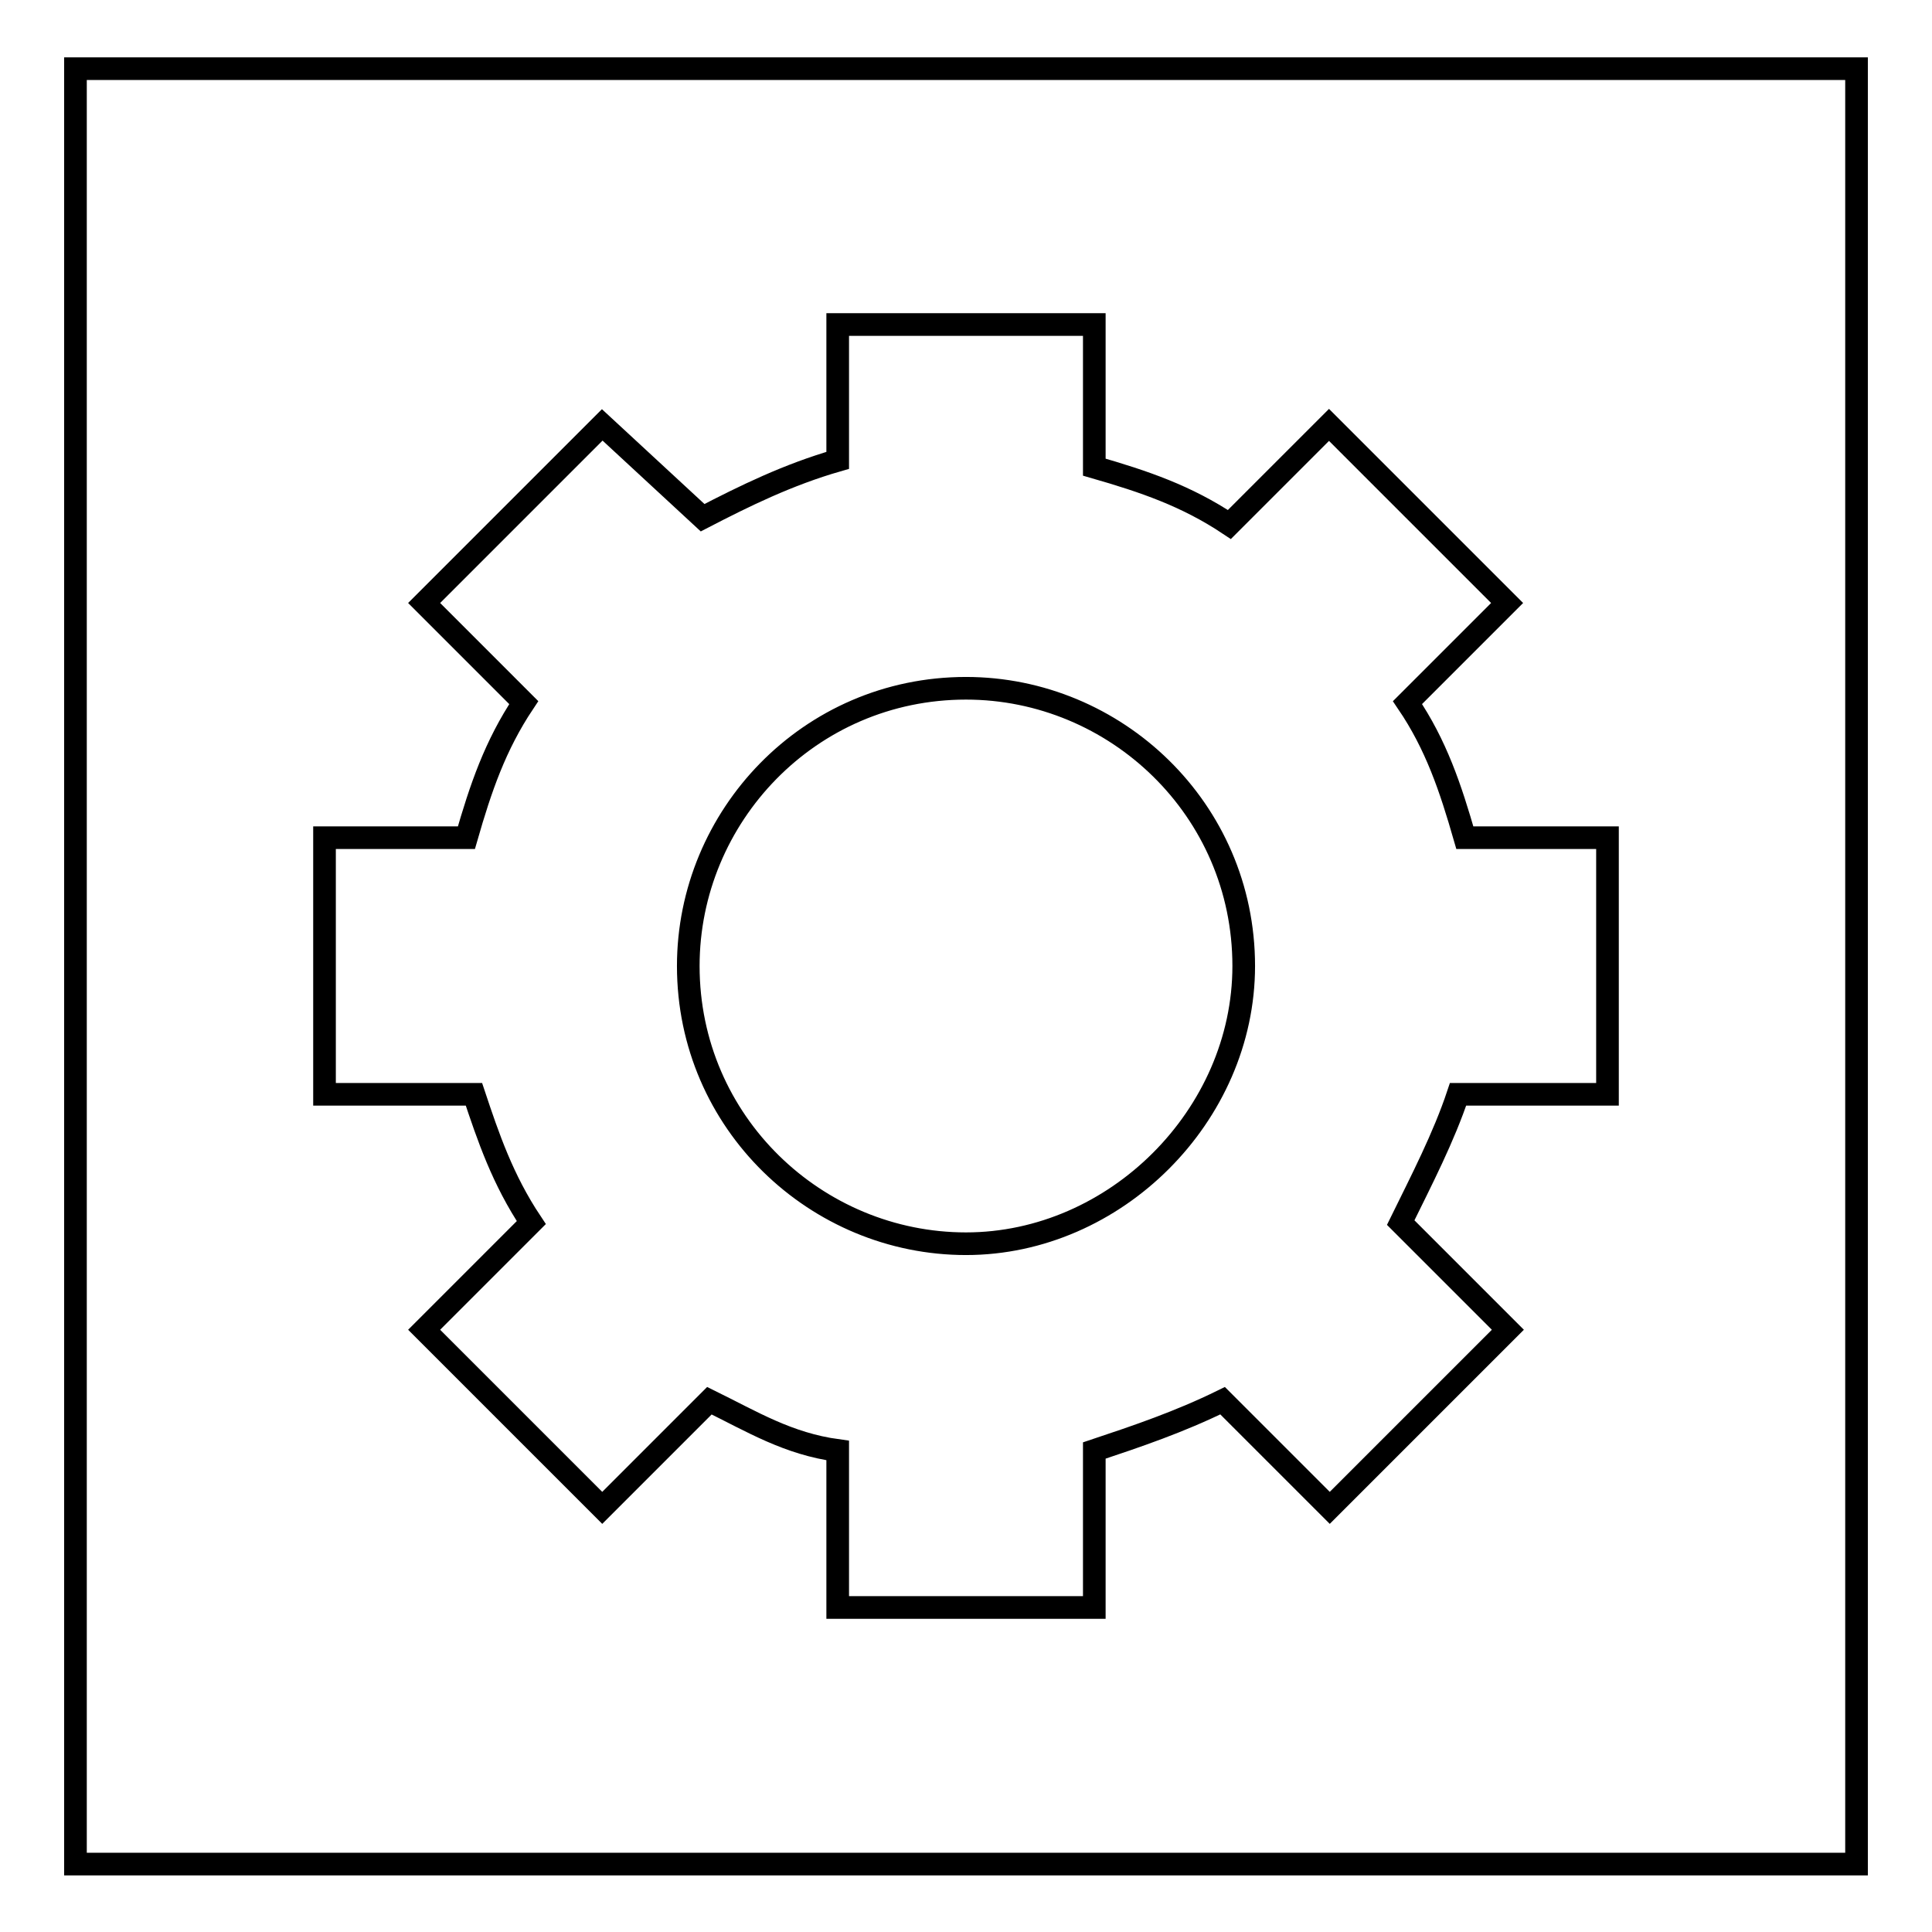
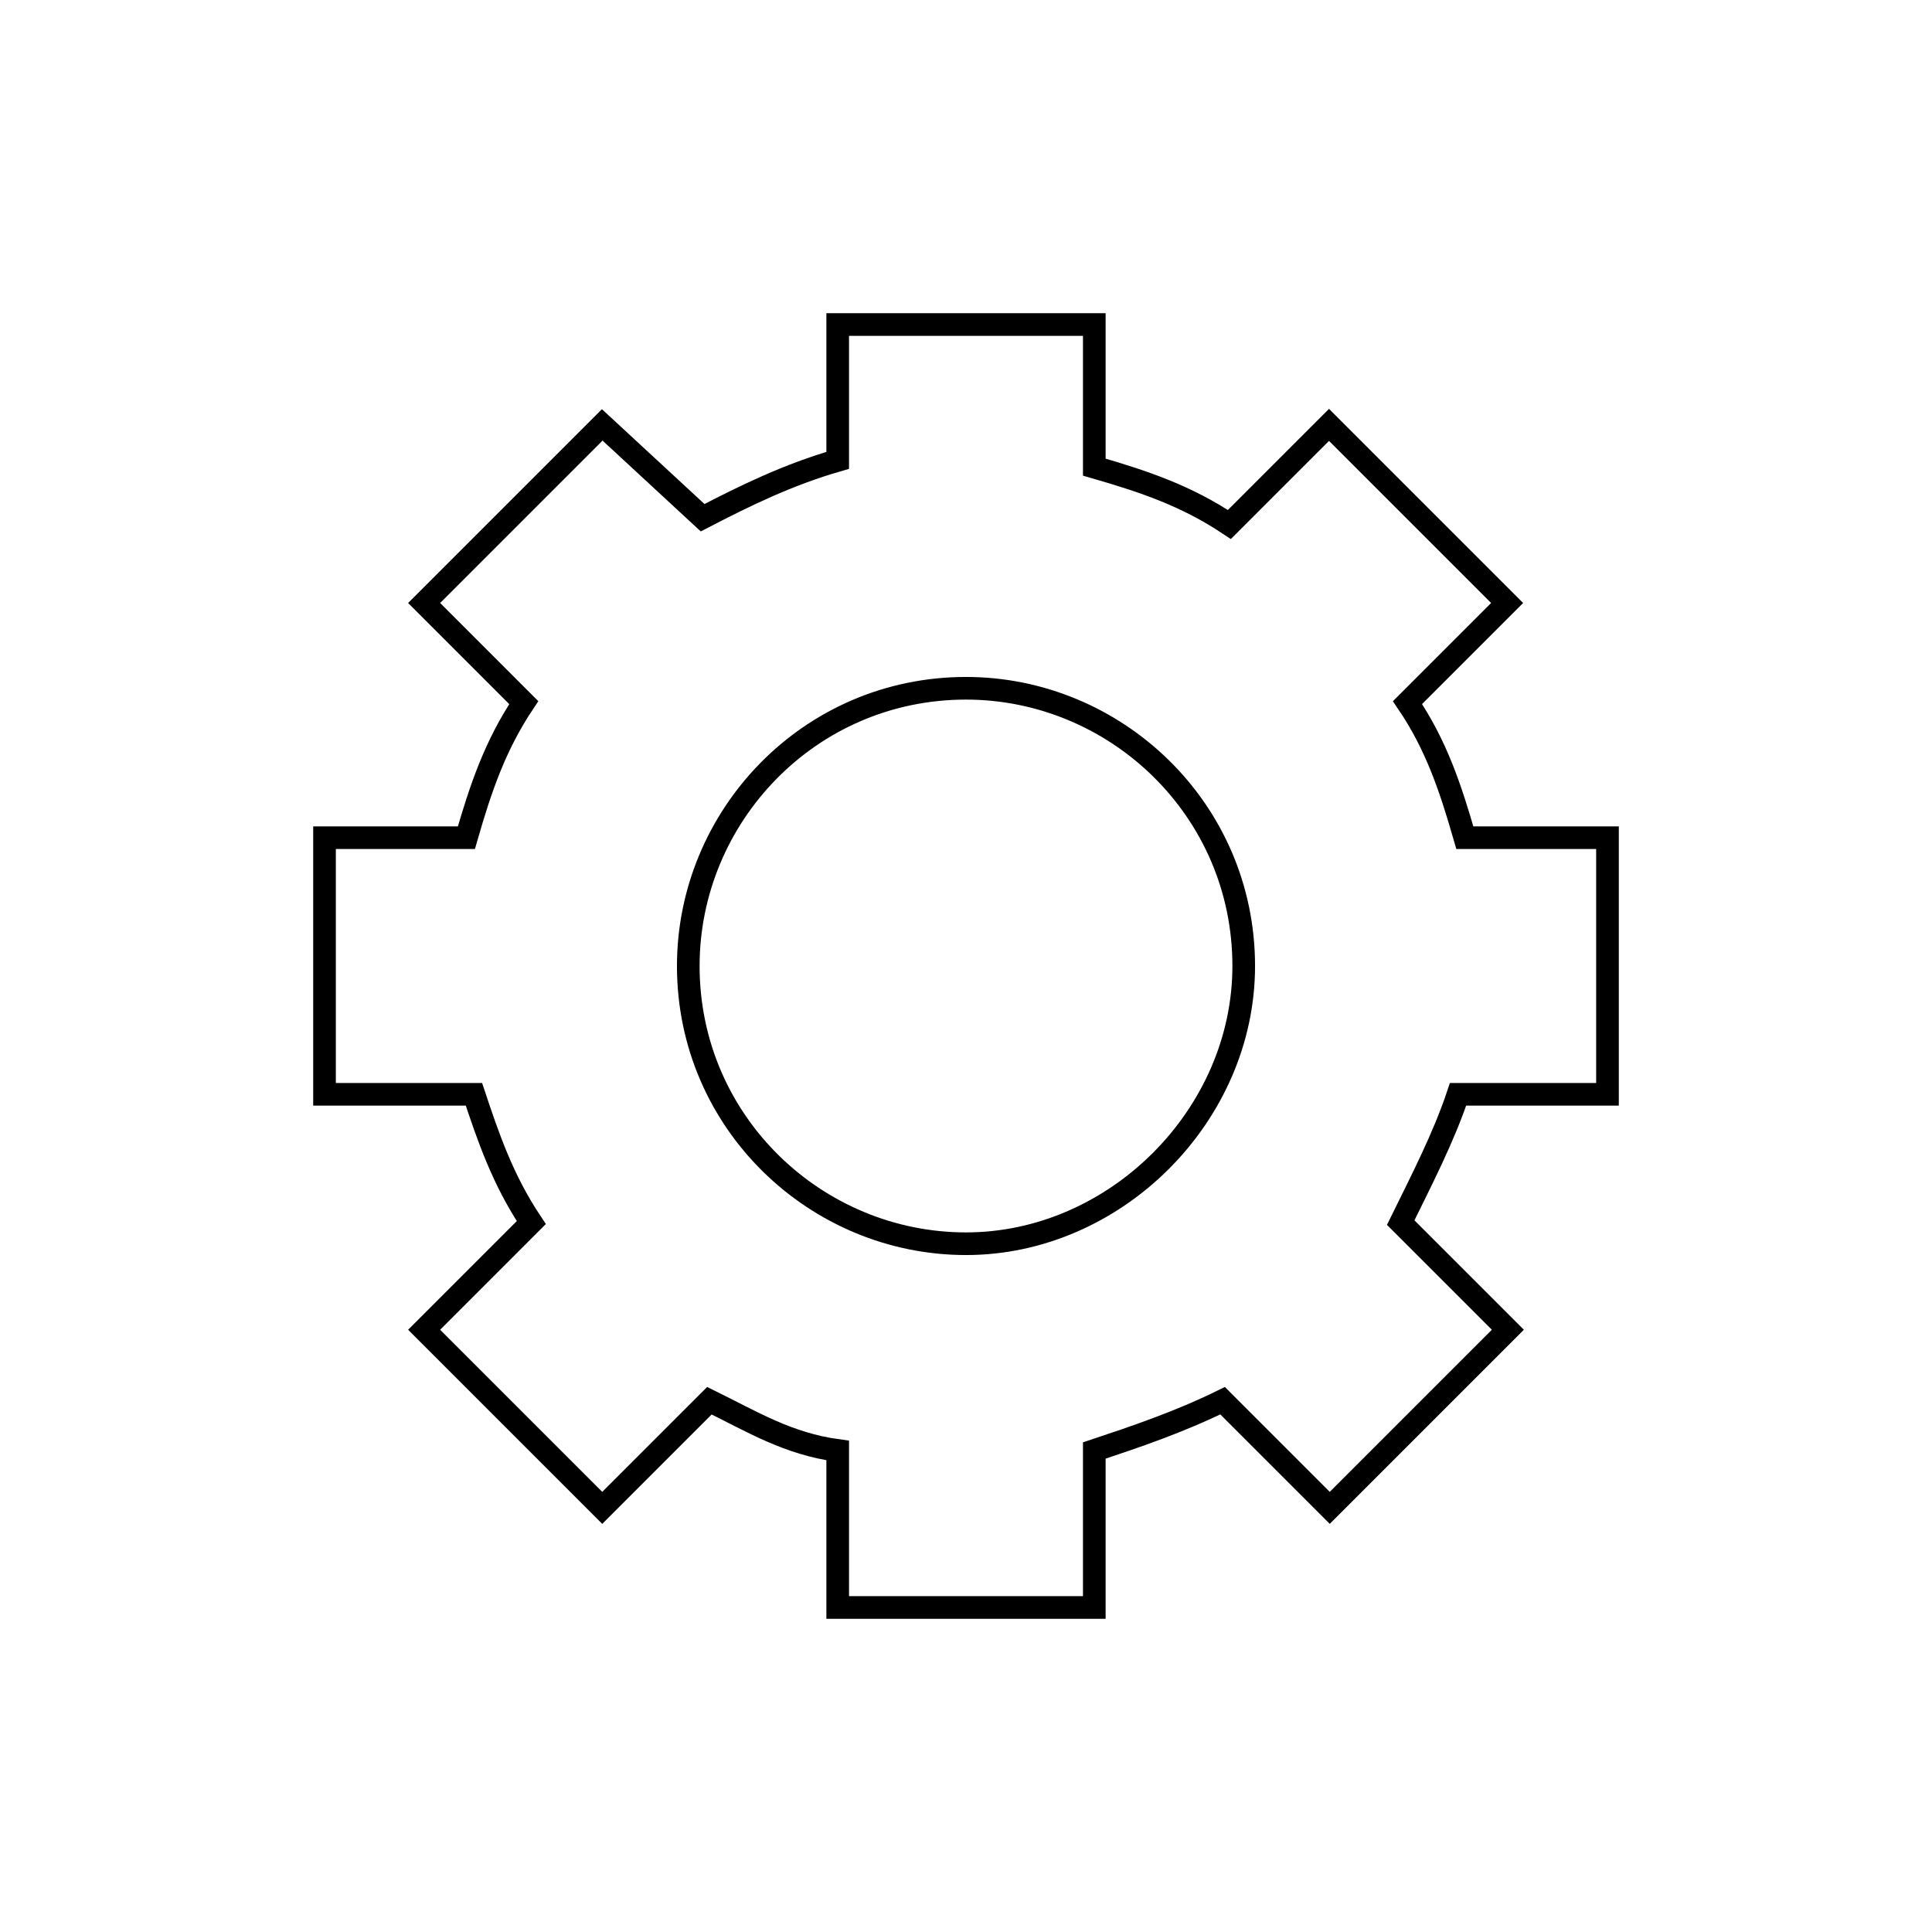
<svg xmlns="http://www.w3.org/2000/svg" version="1.1" x="0px" y="0px" viewBox="0 0 256 256" enable-background="new 0 0 256 256" xml:space="preserve">
  <g>
    <g>
-       <path stroke-width="3" fill-opacity="0" stroke="#000000" d="M10,9.1h236v237.9H10V9.1L10,9.1z" />
      <path stroke-width="3" fill-opacity="0" stroke="#000000" d="M213,145v-34h-18.9c-1.9-6.6-3.8-12.3-7.6-17.9l13.2-13.2l-23.6-23.6l-13.2,13.2c-5.7-3.8-11.3-5.7-17.9-7.6V43h-34V61c-6.6,1.9-12.3,4.7-17.9,7.6L79.8,56.3L56.2,79.9l13.2,13.2c-3.8,5.7-5.7,11.3-7.6,17.9H43v34h19.8c1.9,5.7,3.8,11.3,7.6,17l-14.2,14.2l23.6,23.6L94,185.6c5.7,2.8,10.4,5.7,17,6.6V213h34v-20.8c5.7-1.9,11.3-3.8,17-6.6l14.2,14.2l23.6-23.6L185.6,162c2.8-5.7,5.7-11.3,7.6-17H213L213,145z M128,164.8c-19.8,0-36.8-16-36.8-36.8c0-19.8,16-36.8,36.8-36.8c19.8,0,36.8,16,36.8,36.8C164.8,147.8,147.8,164.8,128,164.8L128,164.8z" />
    </g>
  </g>
</svg>